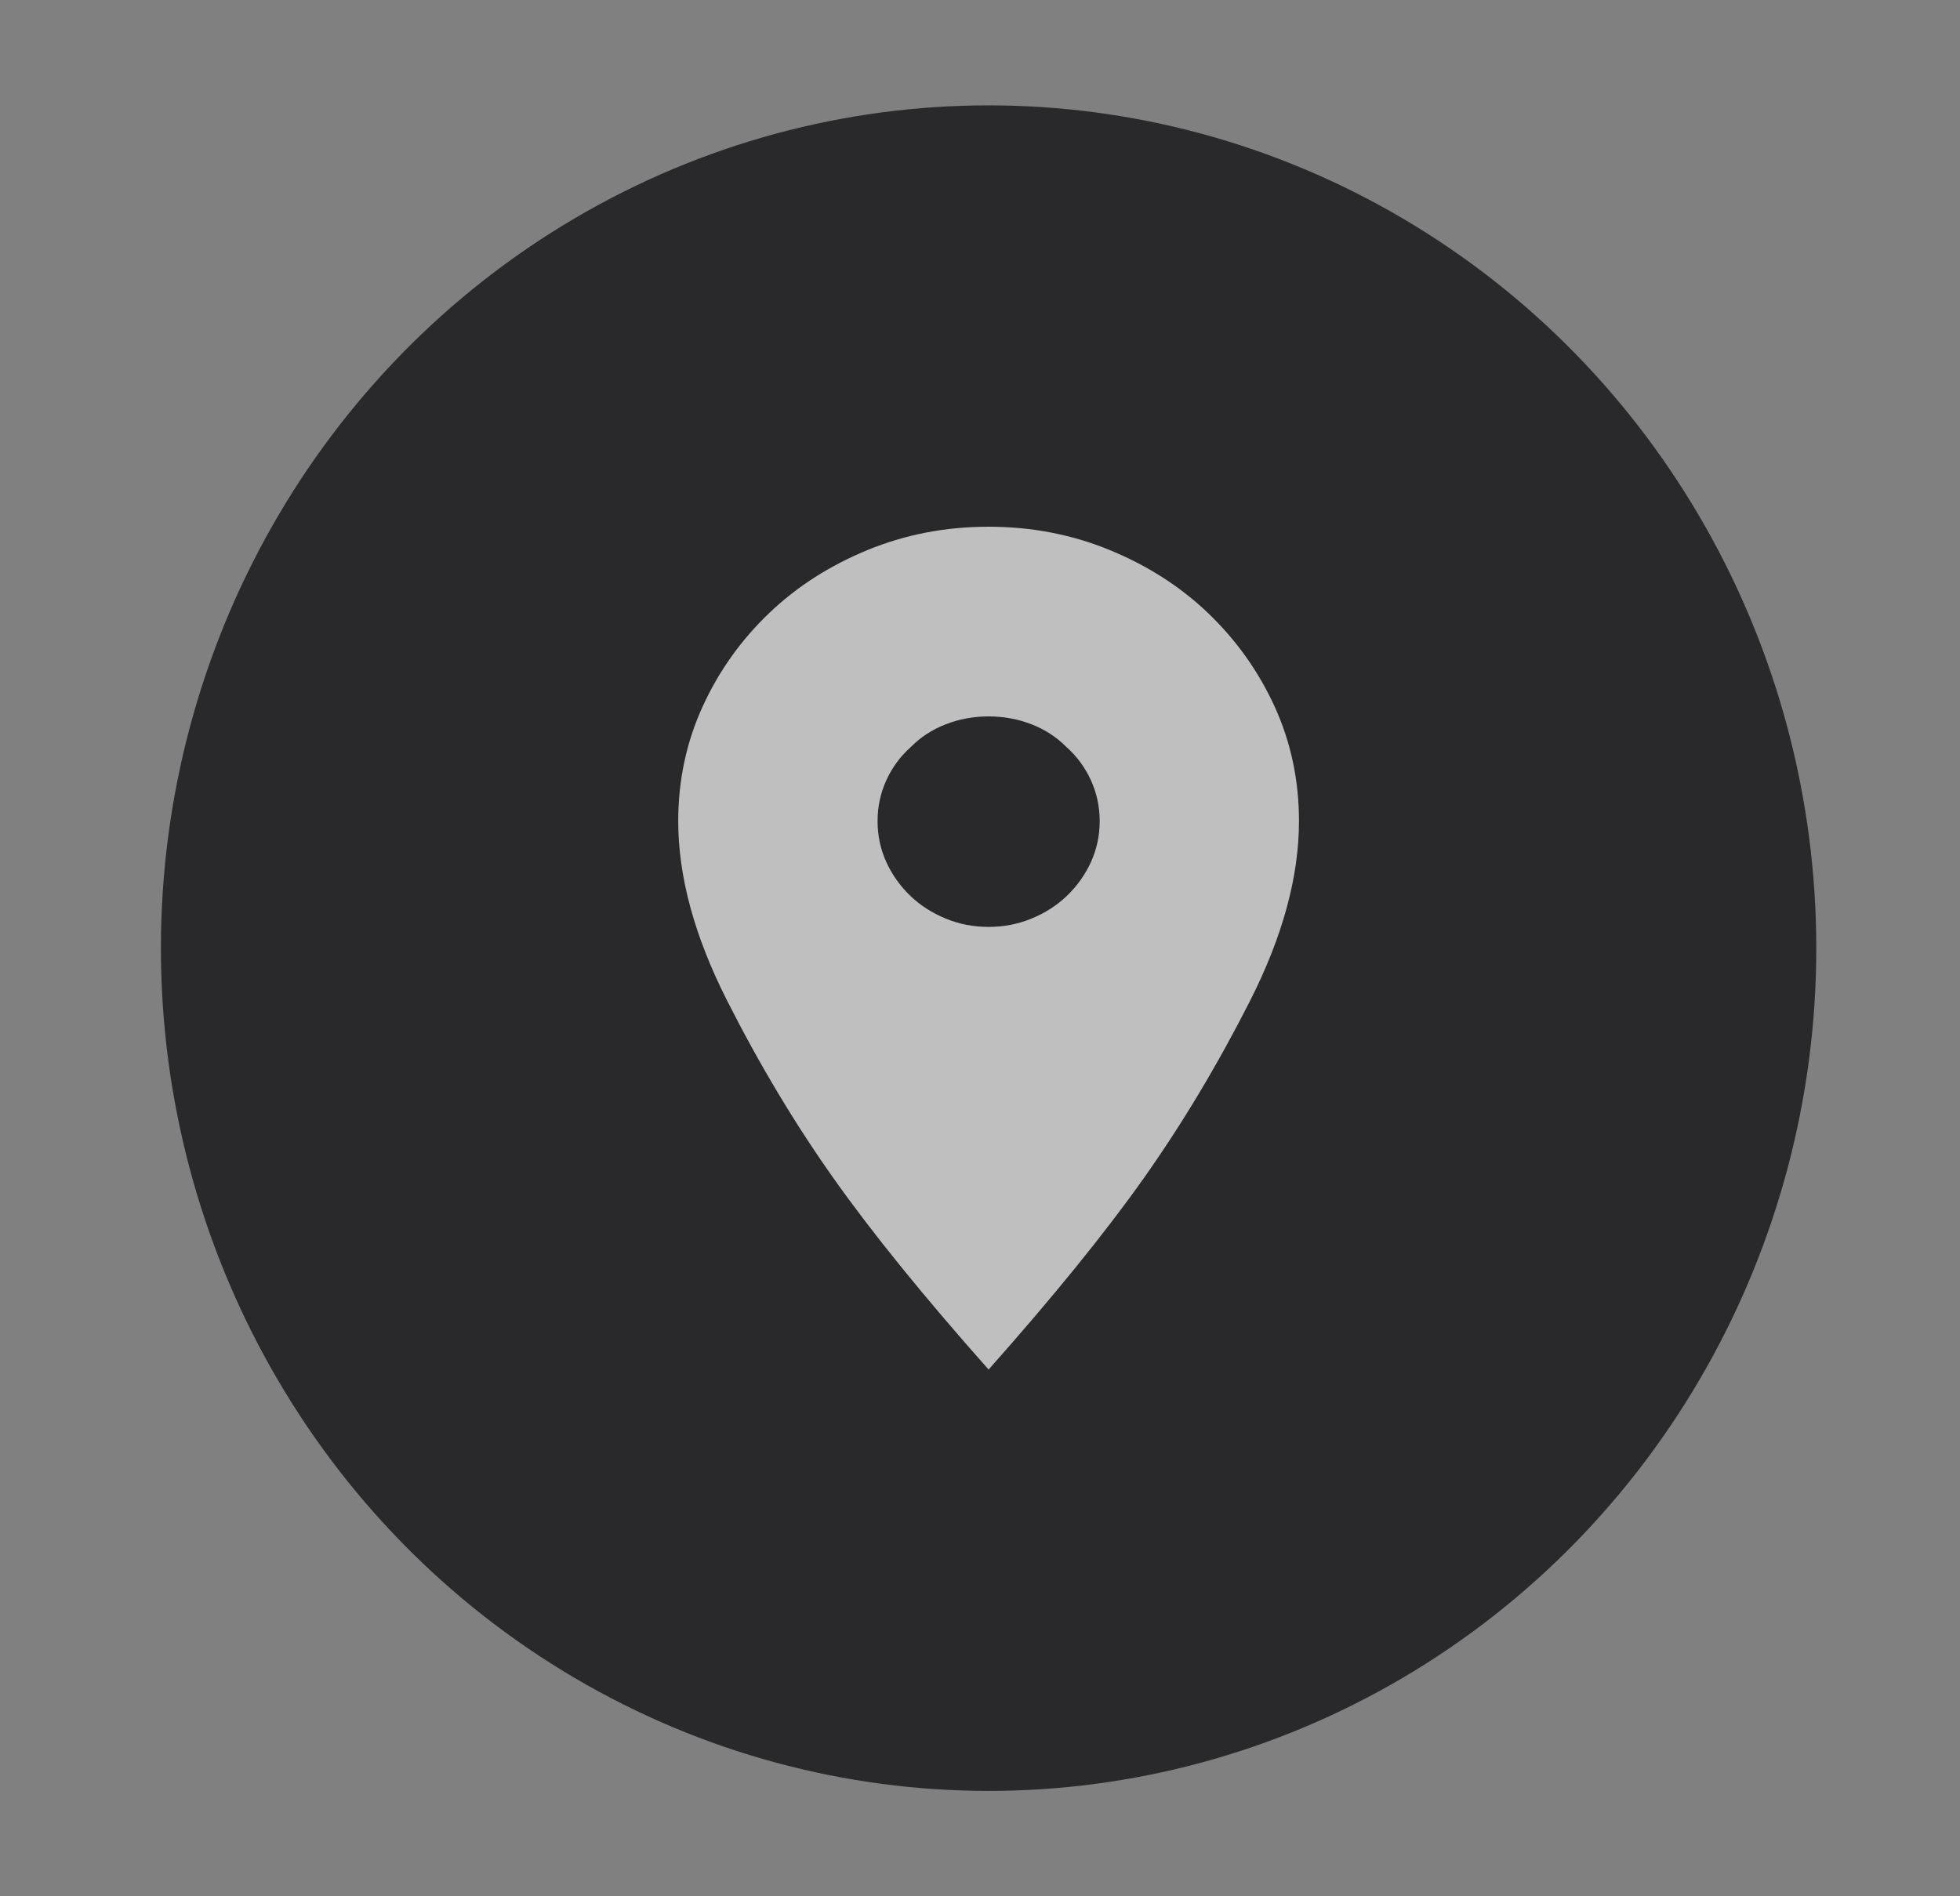
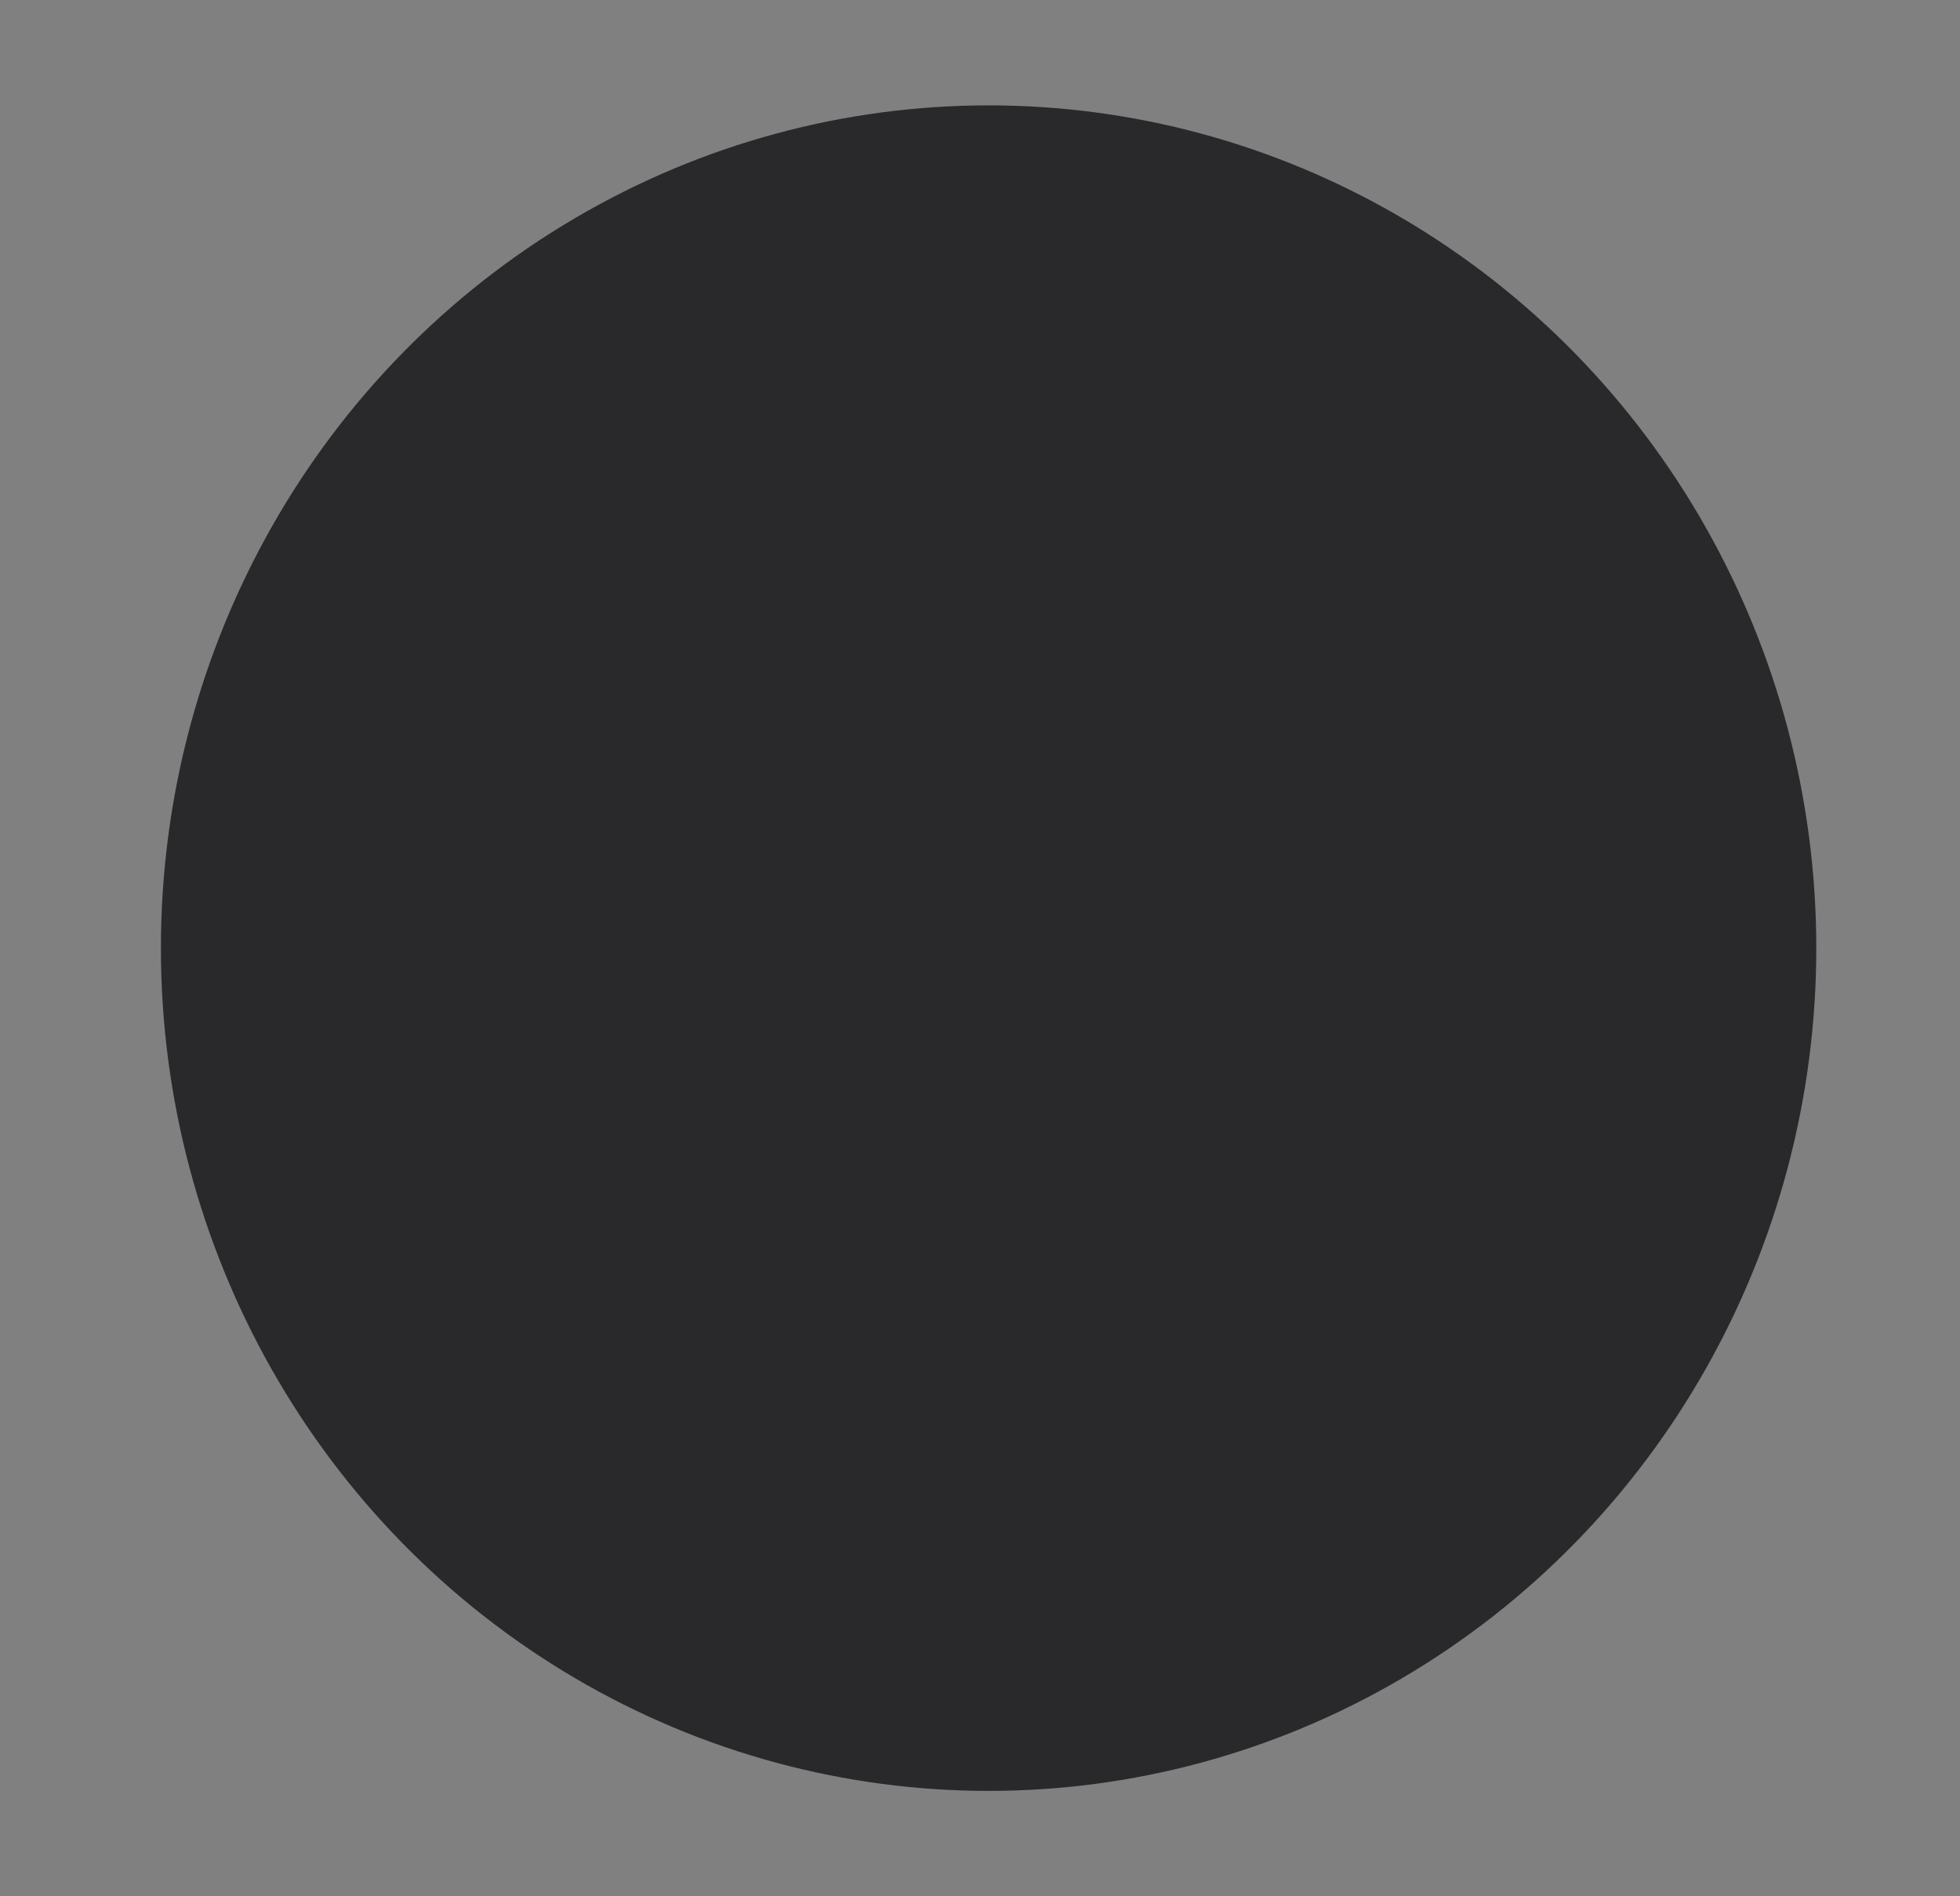
<svg xmlns="http://www.w3.org/2000/svg" width="31" height="30" viewBox="0 0 31 30" fill="none">
  <rect x="0" y="0" width="31" height="30" fill="#808080" stroke="none" />
  <ellipse cx="15.636" cy="15" rx="13.091" ry="13.333" fill="#29292B" />
-   <path d="M15.636 8.333C16.315 8.333 16.952 8.456 17.549 8.701C18.146 8.946 18.663 9.276 19.101 9.693C19.549 10.121 19.902 10.615 20.16 11.178C20.417 11.741 20.545 12.345 20.545 12.991C20.545 13.867 20.288 14.812 19.774 15.828C19.259 16.844 18.695 17.785 18.083 18.65C17.47 19.515 16.654 20.52 15.636 21.667C14.618 20.52 13.803 19.515 13.19 18.65C12.577 17.785 12.013 16.844 11.499 15.828C10.984 14.812 10.727 13.867 10.727 12.991C10.727 12.345 10.856 11.741 11.113 11.178C11.37 10.615 11.723 10.121 12.172 9.693C12.61 9.276 13.127 8.946 13.723 8.701C14.32 8.456 14.957 8.333 15.636 8.333ZM15.636 14.664C15.877 14.664 16.104 14.62 16.318 14.531C16.531 14.443 16.714 14.325 16.868 14.179C17.032 14.023 17.16 13.843 17.254 13.64C17.346 13.437 17.393 13.221 17.393 12.991C17.393 12.762 17.346 12.546 17.254 12.343C17.16 12.139 17.032 11.965 16.868 11.819C16.714 11.663 16.531 11.543 16.318 11.46C16.104 11.376 15.877 11.334 15.636 11.334C15.396 11.334 15.168 11.376 14.955 11.46C14.742 11.543 14.558 11.663 14.405 11.819C14.241 11.965 14.112 12.139 14.019 12.343C13.926 12.546 13.88 12.762 13.88 12.991C13.88 13.221 13.926 13.437 14.019 13.64C14.112 13.843 14.241 14.023 14.405 14.179C14.558 14.325 14.742 14.443 14.955 14.531C15.168 14.62 15.396 14.664 15.636 14.664Z" fill="white" fill-opacity="0.7" />
</svg>